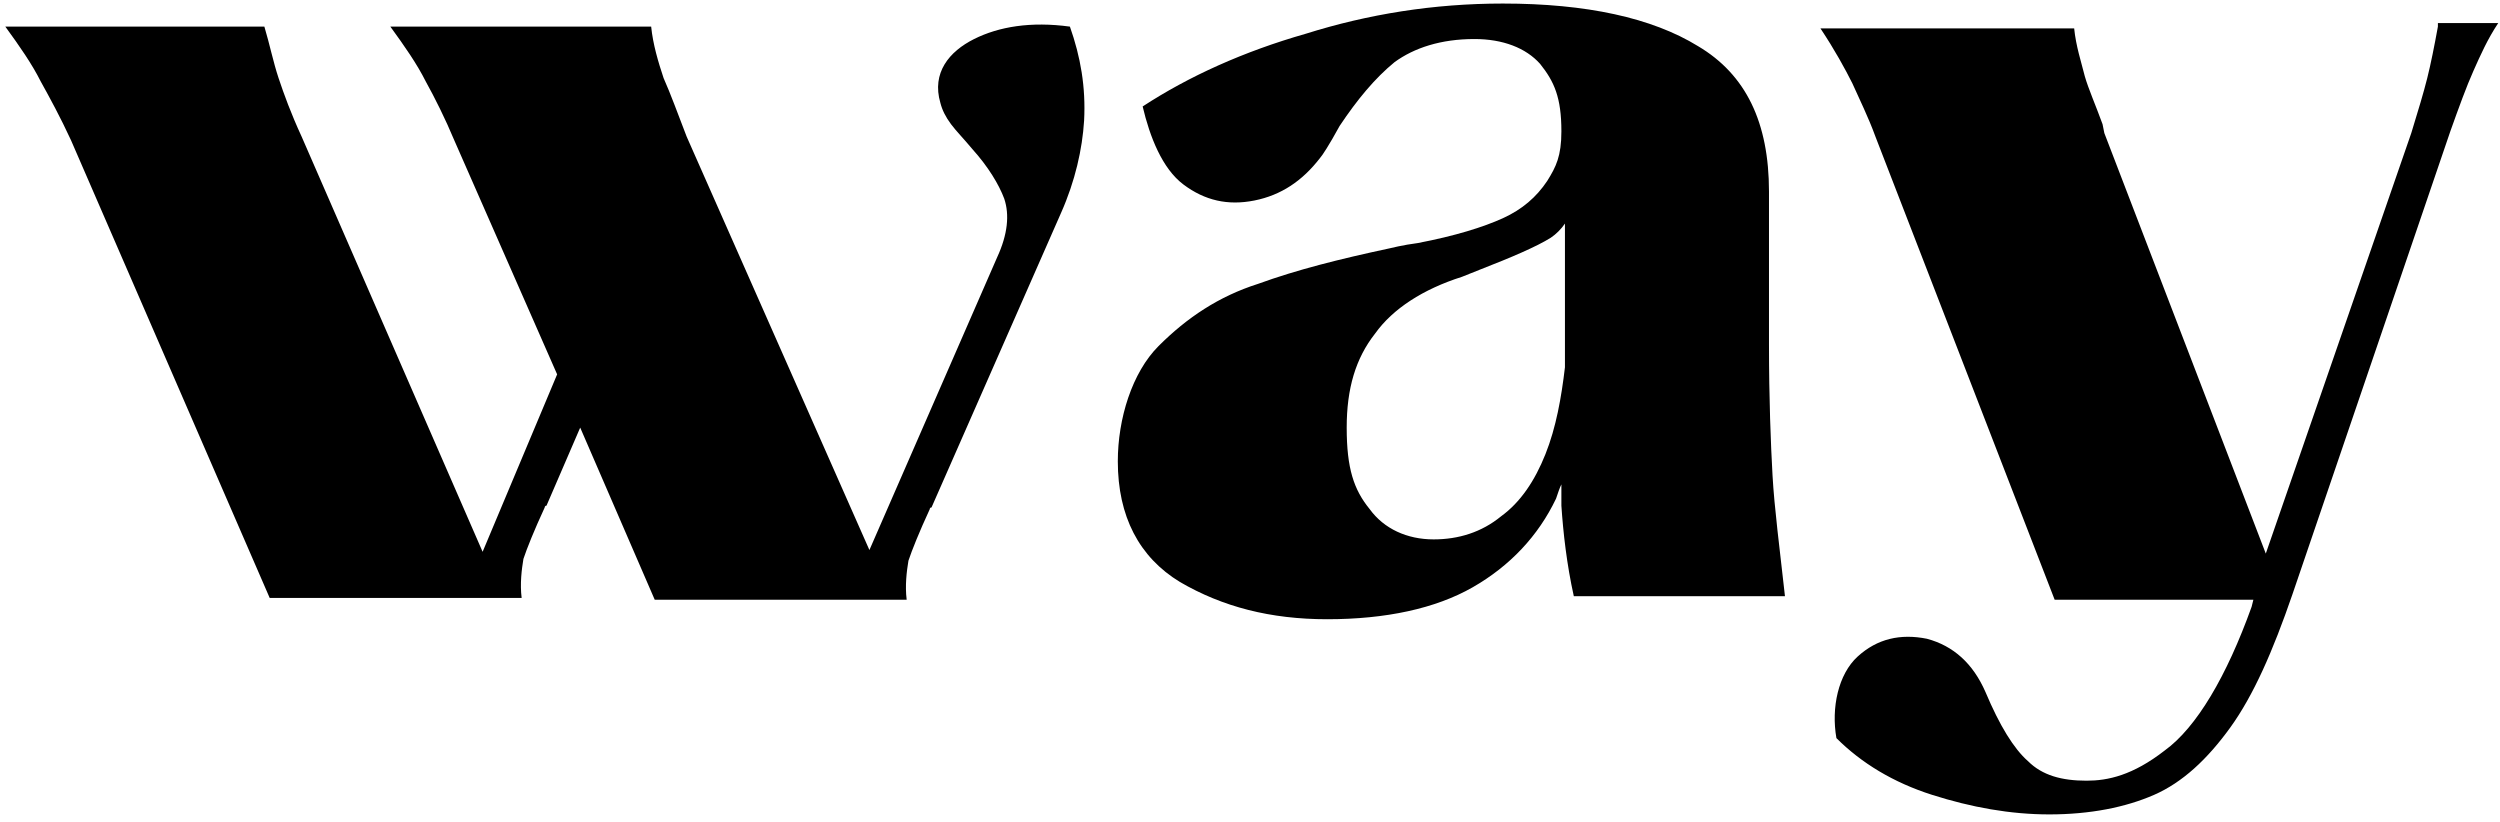
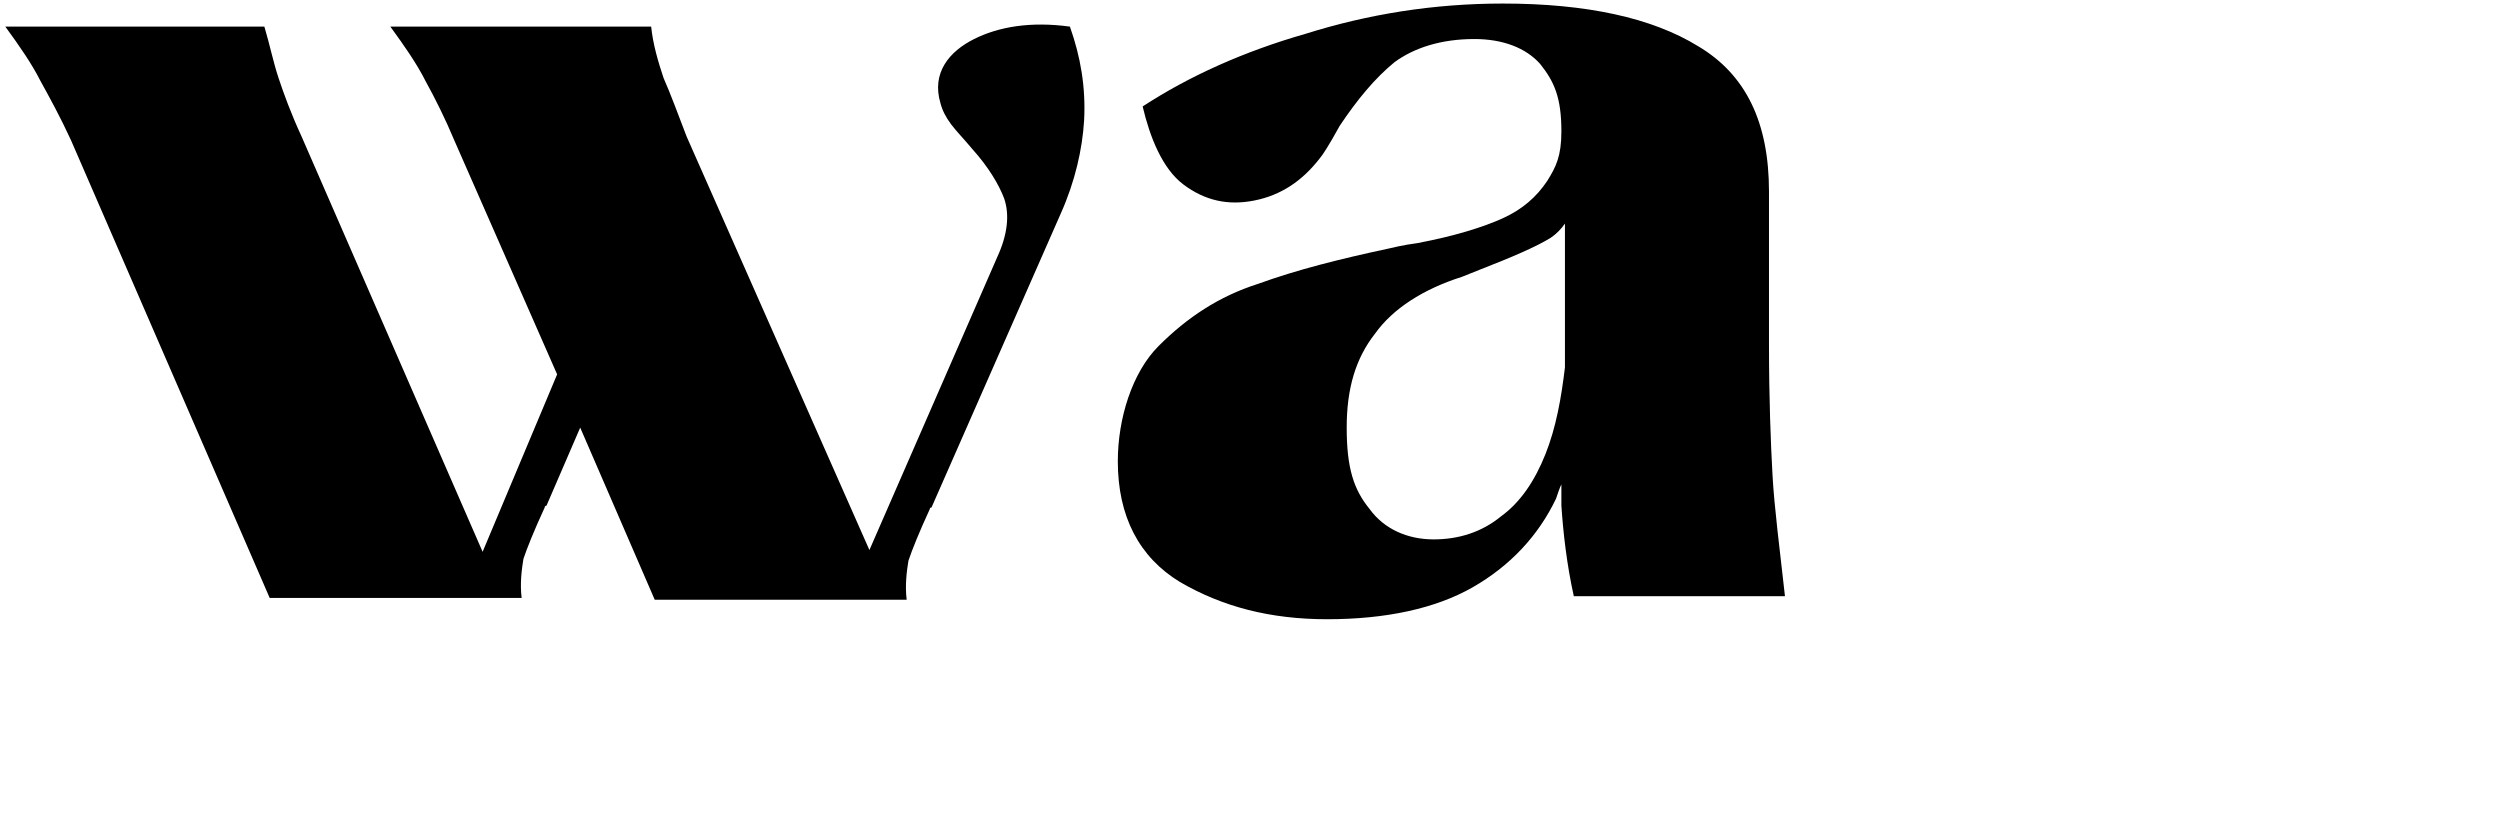
<svg xmlns="http://www.w3.org/2000/svg" version="1.1" id="Layer_1" x="0px" y="0px" viewBox="0 0 140.9 46.3" style="enable-background:new 0 0 140.9 46.3;" xml:space="preserve">
  <g>
    <path d="M60.3,1.5c-2.2-0.3-4,0-5.4,0.7c-1.4,0.7-2.4,1.9-1.9,3.6c0.1,0.4,0.3,0.8,0.6,1.2c0.3,0.4,0.7,0.8,1.2,1.4   c0.9,1,1.5,2,1.8,2.8c0.3,0.9,0.2,2-0.4,3.3L49,31L38.7,7.7c-0.5-1.3-0.9-2.4-1.3-3.3c-0.3-0.9-0.6-1.9-0.7-2.9H22   c0.8,1.1,1.5,2.1,2,3.1c0.5,0.9,1.1,2.1,1.6,3.3l5.8,13.2l-4.2,10L17,7.7c-0.6-1.3-1-2.4-1.3-3.3c-0.3-0.9-0.5-1.9-0.8-2.9H0.3   c0.8,1.1,1.5,2.1,2,3.1C2.8,5.5,3.4,6.6,4,7.9l11.2,25.8h14.2c-0.1-0.8,0-1.6,0.1-2.2c0.2-0.6,0.6-1.6,1.2-2.9c0,0,0-0.1,0.1-0.1   l1.9-4.4l4.2,9.7h14.2c-0.1-0.8,0-1.6,0.1-2.2c0.2-0.6,0.6-1.6,1.2-2.9c0,0,0-0.1,0.1-0.1l7.3-16.6c0.8-1.8,1.2-3.6,1.3-5.2   C61.2,4.9,60.9,3.2,60.3,1.5z" />
    <path d="M99.9,26.8c-0.1-1.8-0.2-4.3-0.2-7.4v-8.6l0,0c0-3.9-1.3-6.6-4-8.2C93.1,1,89.4,0.2,84.7,0.2c-3.9,0-7.6,0.6-11.1,1.7   C70.1,2.9,67,4.3,64.4,6c0.4,1.7,1.1,3.5,2.3,4.4c1.2,0.9,2.5,1.2,4,0.9c1.5-0.3,2.7-1.1,3.7-2.4c0.1-0.1,0.5-0.7,1.1-1.8   c1-1.5,2-2.7,3.1-3.6c1.1-0.8,2.6-1.3,4.5-1.3c1.6,0,2.9,0.5,3.7,1.4C87.6,4.6,88,5.5,88,7.4c0,1.4-0.3,2-0.8,2.8   c-0.6,0.9-1.4,1.6-2.5,2.1c-1.1,0.5-2.7,1-4.8,1.4c-0.8,0.1-1.6,0.3-1.6,0.3c-2.8,0.6-5.2,1.2-7.4,2c-2.2,0.7-4,1.9-5.6,3.5   C63.8,21,63,23.6,63,26c0,3.1,1.2,5.4,3.5,6.8c2.4,1.4,5.1,2.1,8.3,2.1c3.3,0,6.1-0.6,8.2-1.8c2.1-1.2,3.7-2.9,4.7-5   c0.1-0.3,0.2-0.6,0.3-0.8c0,0.4,0,0.9,0,1.2c0.1,1.5,0.3,3.3,0.7,5.1h11.9C100.3,30.9,100,28.6,99.9,26.8z M87.1,25.6   c-0.6,1.5-1.4,2.7-2.5,3.5c-1.1,0.9-2.4,1.3-3.8,1.3c-1.5,0-2.8-0.6-3.6-1.7c-0.9-1.1-1.3-2.3-1.3-4.6c0-2.2,0.5-3.9,1.6-5.3   c1-1.4,2.7-2.5,4.9-3.2l1-0.4c1.8-0.7,3.2-1.3,4-1.8c0.3-0.2,0.6-0.5,0.8-0.8v8.1C88,22.4,87.7,24.1,87.1,25.6z" />
-     <path d="M137.4,1.5c-0.2,1.1-0.4,2.1-0.6,2.9c-0.2,0.8-0.5,1.8-0.9,3.1l-8.2,23.7l-9.1-23.7L118.5,7c-0.4-1.1-0.8-2-1-2.7   c-0.2-0.8-0.5-1.7-0.6-2.7h-14.3c0.8,1.2,1.4,2.3,1.8,3.1c0.4,0.9,0.9,1.9,1.3,3l10.1,26.1h11.2l-0.1,0.4c-1.4,3.9-3.1,6.8-4.9,8.1   c-1.8,1.4-3.2,1.7-4.4,1.7c-1.4,0-2.5-0.3-3.3-1.1c-0.8-0.7-1.6-2-2.4-3.9c-0.7-1.6-1.8-2.6-3.3-3c-1.5-0.3-2.8,0-3.9,1   c-1.1,1-1.5,2.9-1.2,4.6c1.4,1.4,3.2,2.5,5.4,3.2c2.2,0.7,4.4,1.1,6.6,1.1c2.3,0,4.3-0.4,5.9-1.1c1.6-0.7,3-2,4.3-3.8   s2.4-4.3,3.5-7.5l8.9-26.1c0.5-1.4,0.9-2.5,1.3-3.4c0.4-0.9,0.8-1.8,1.4-2.7H137.4z" />
  </g>
</svg>